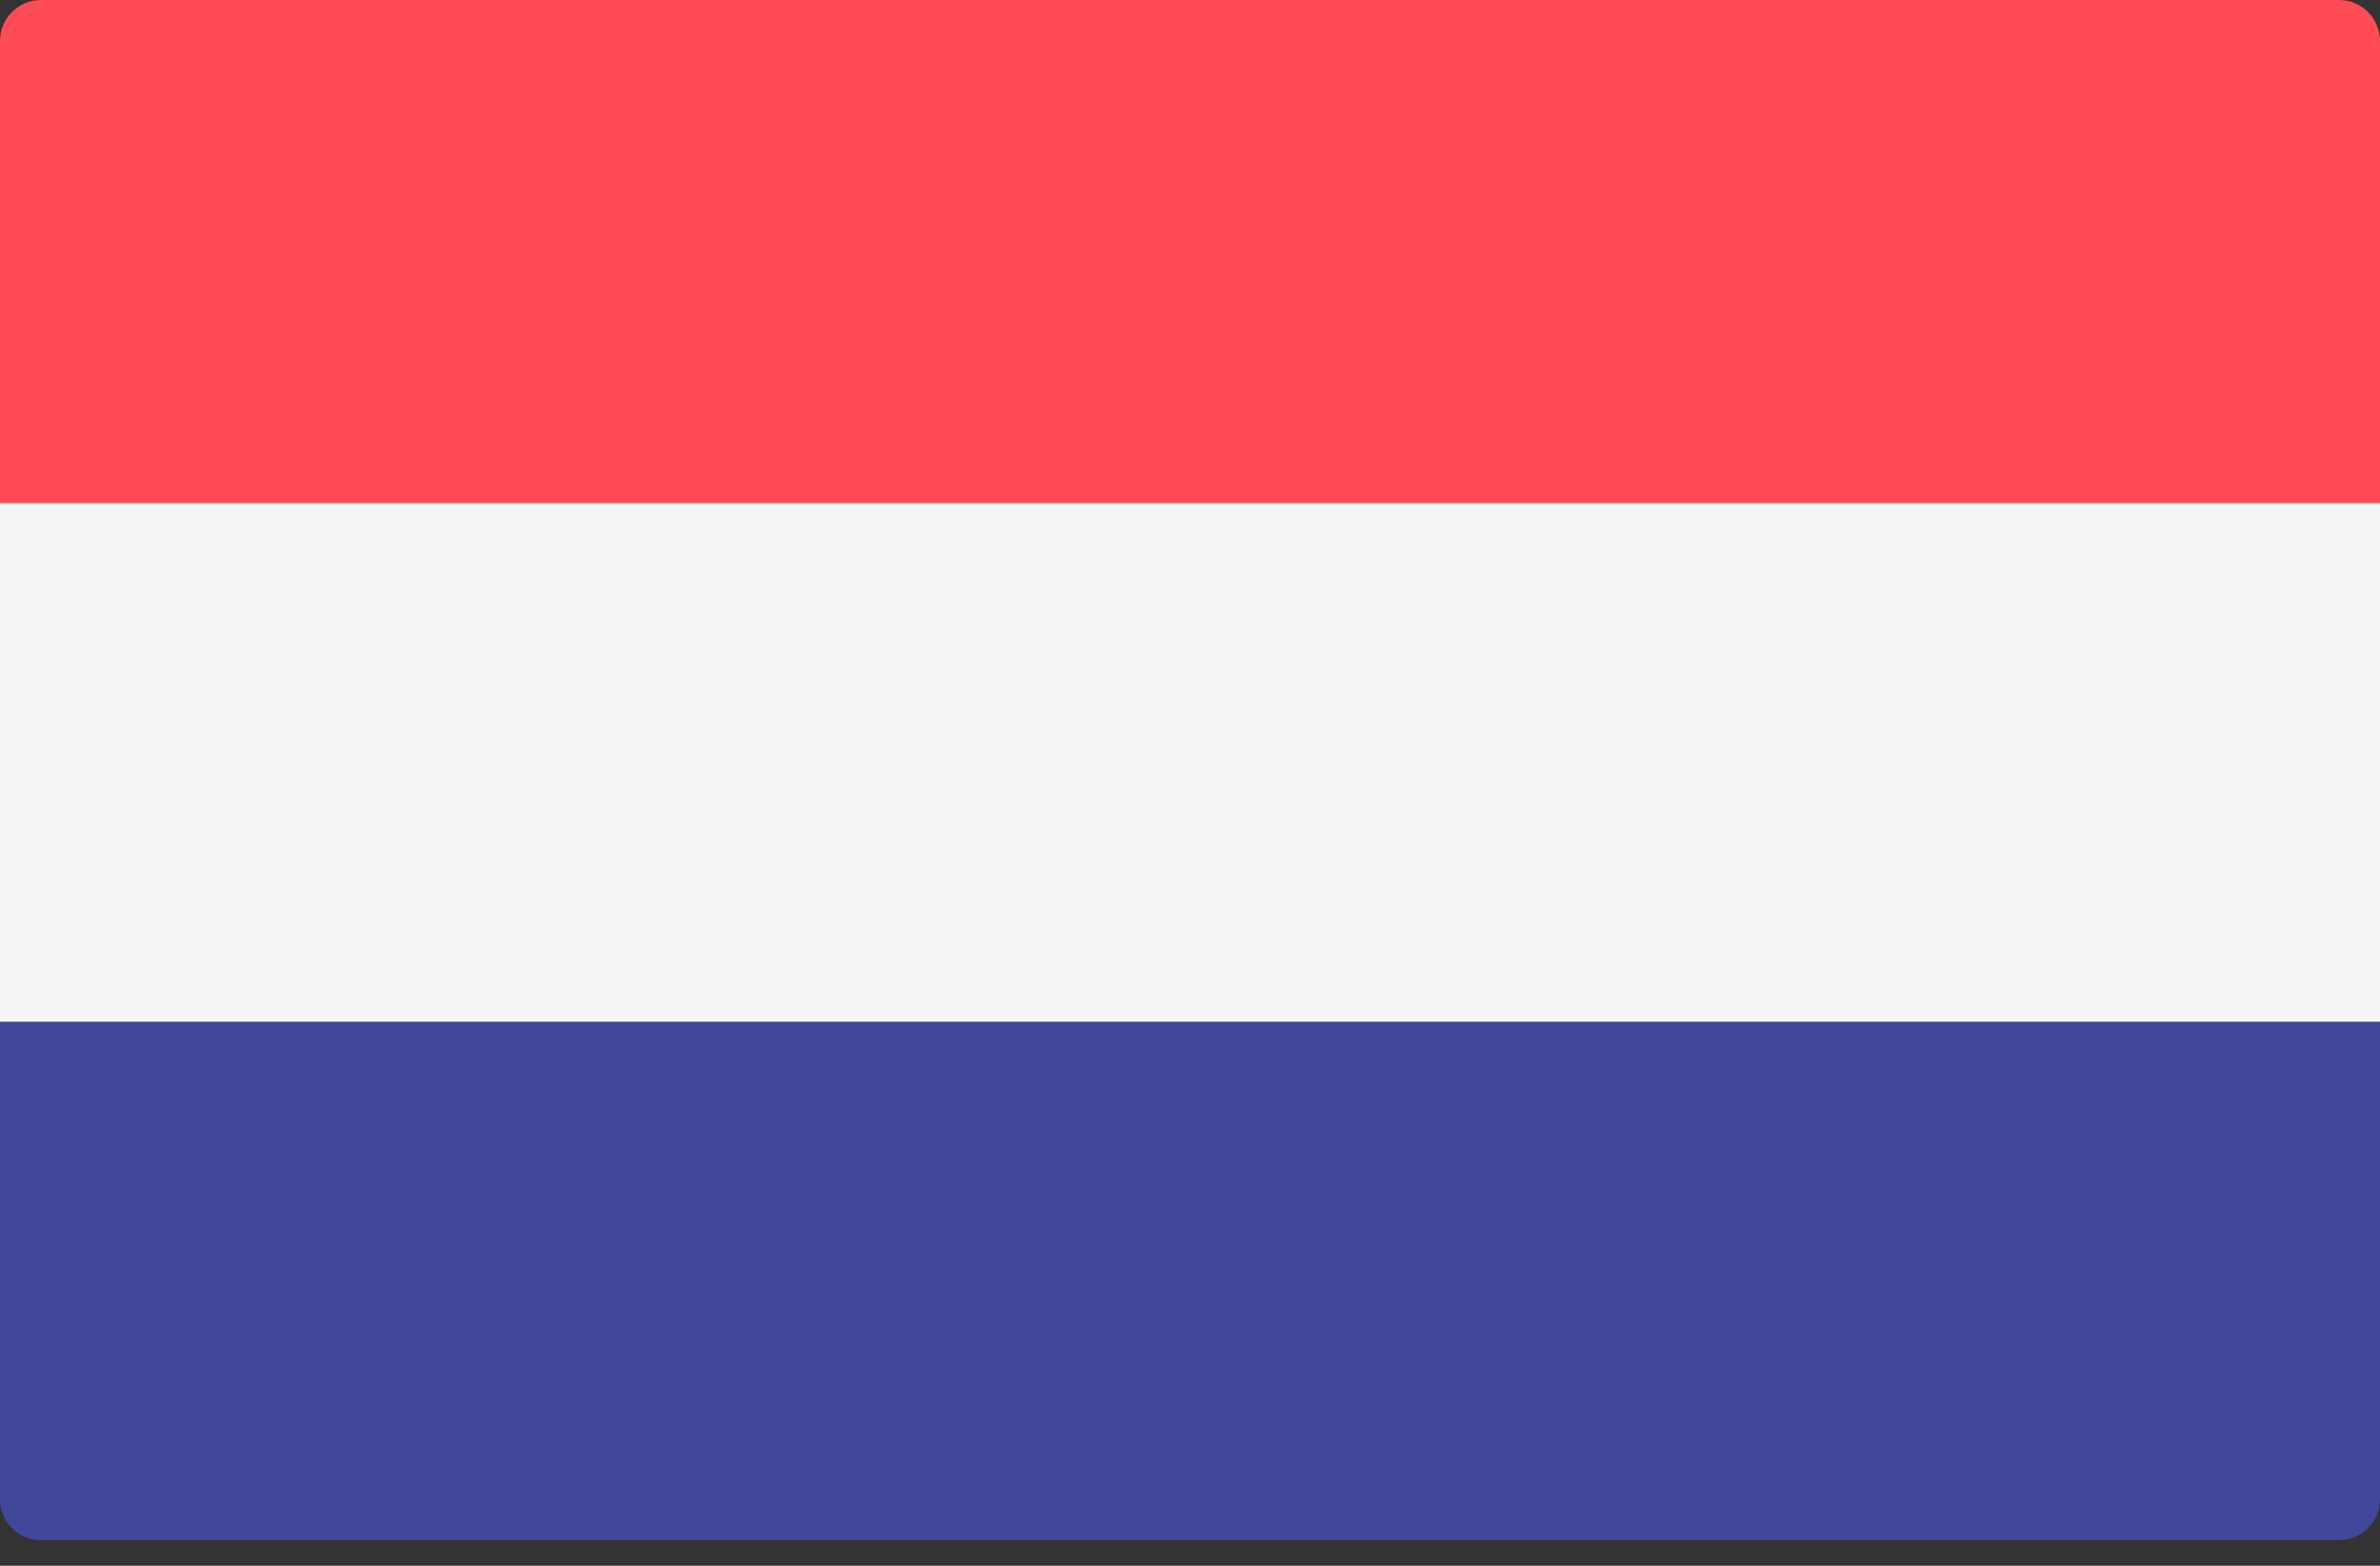
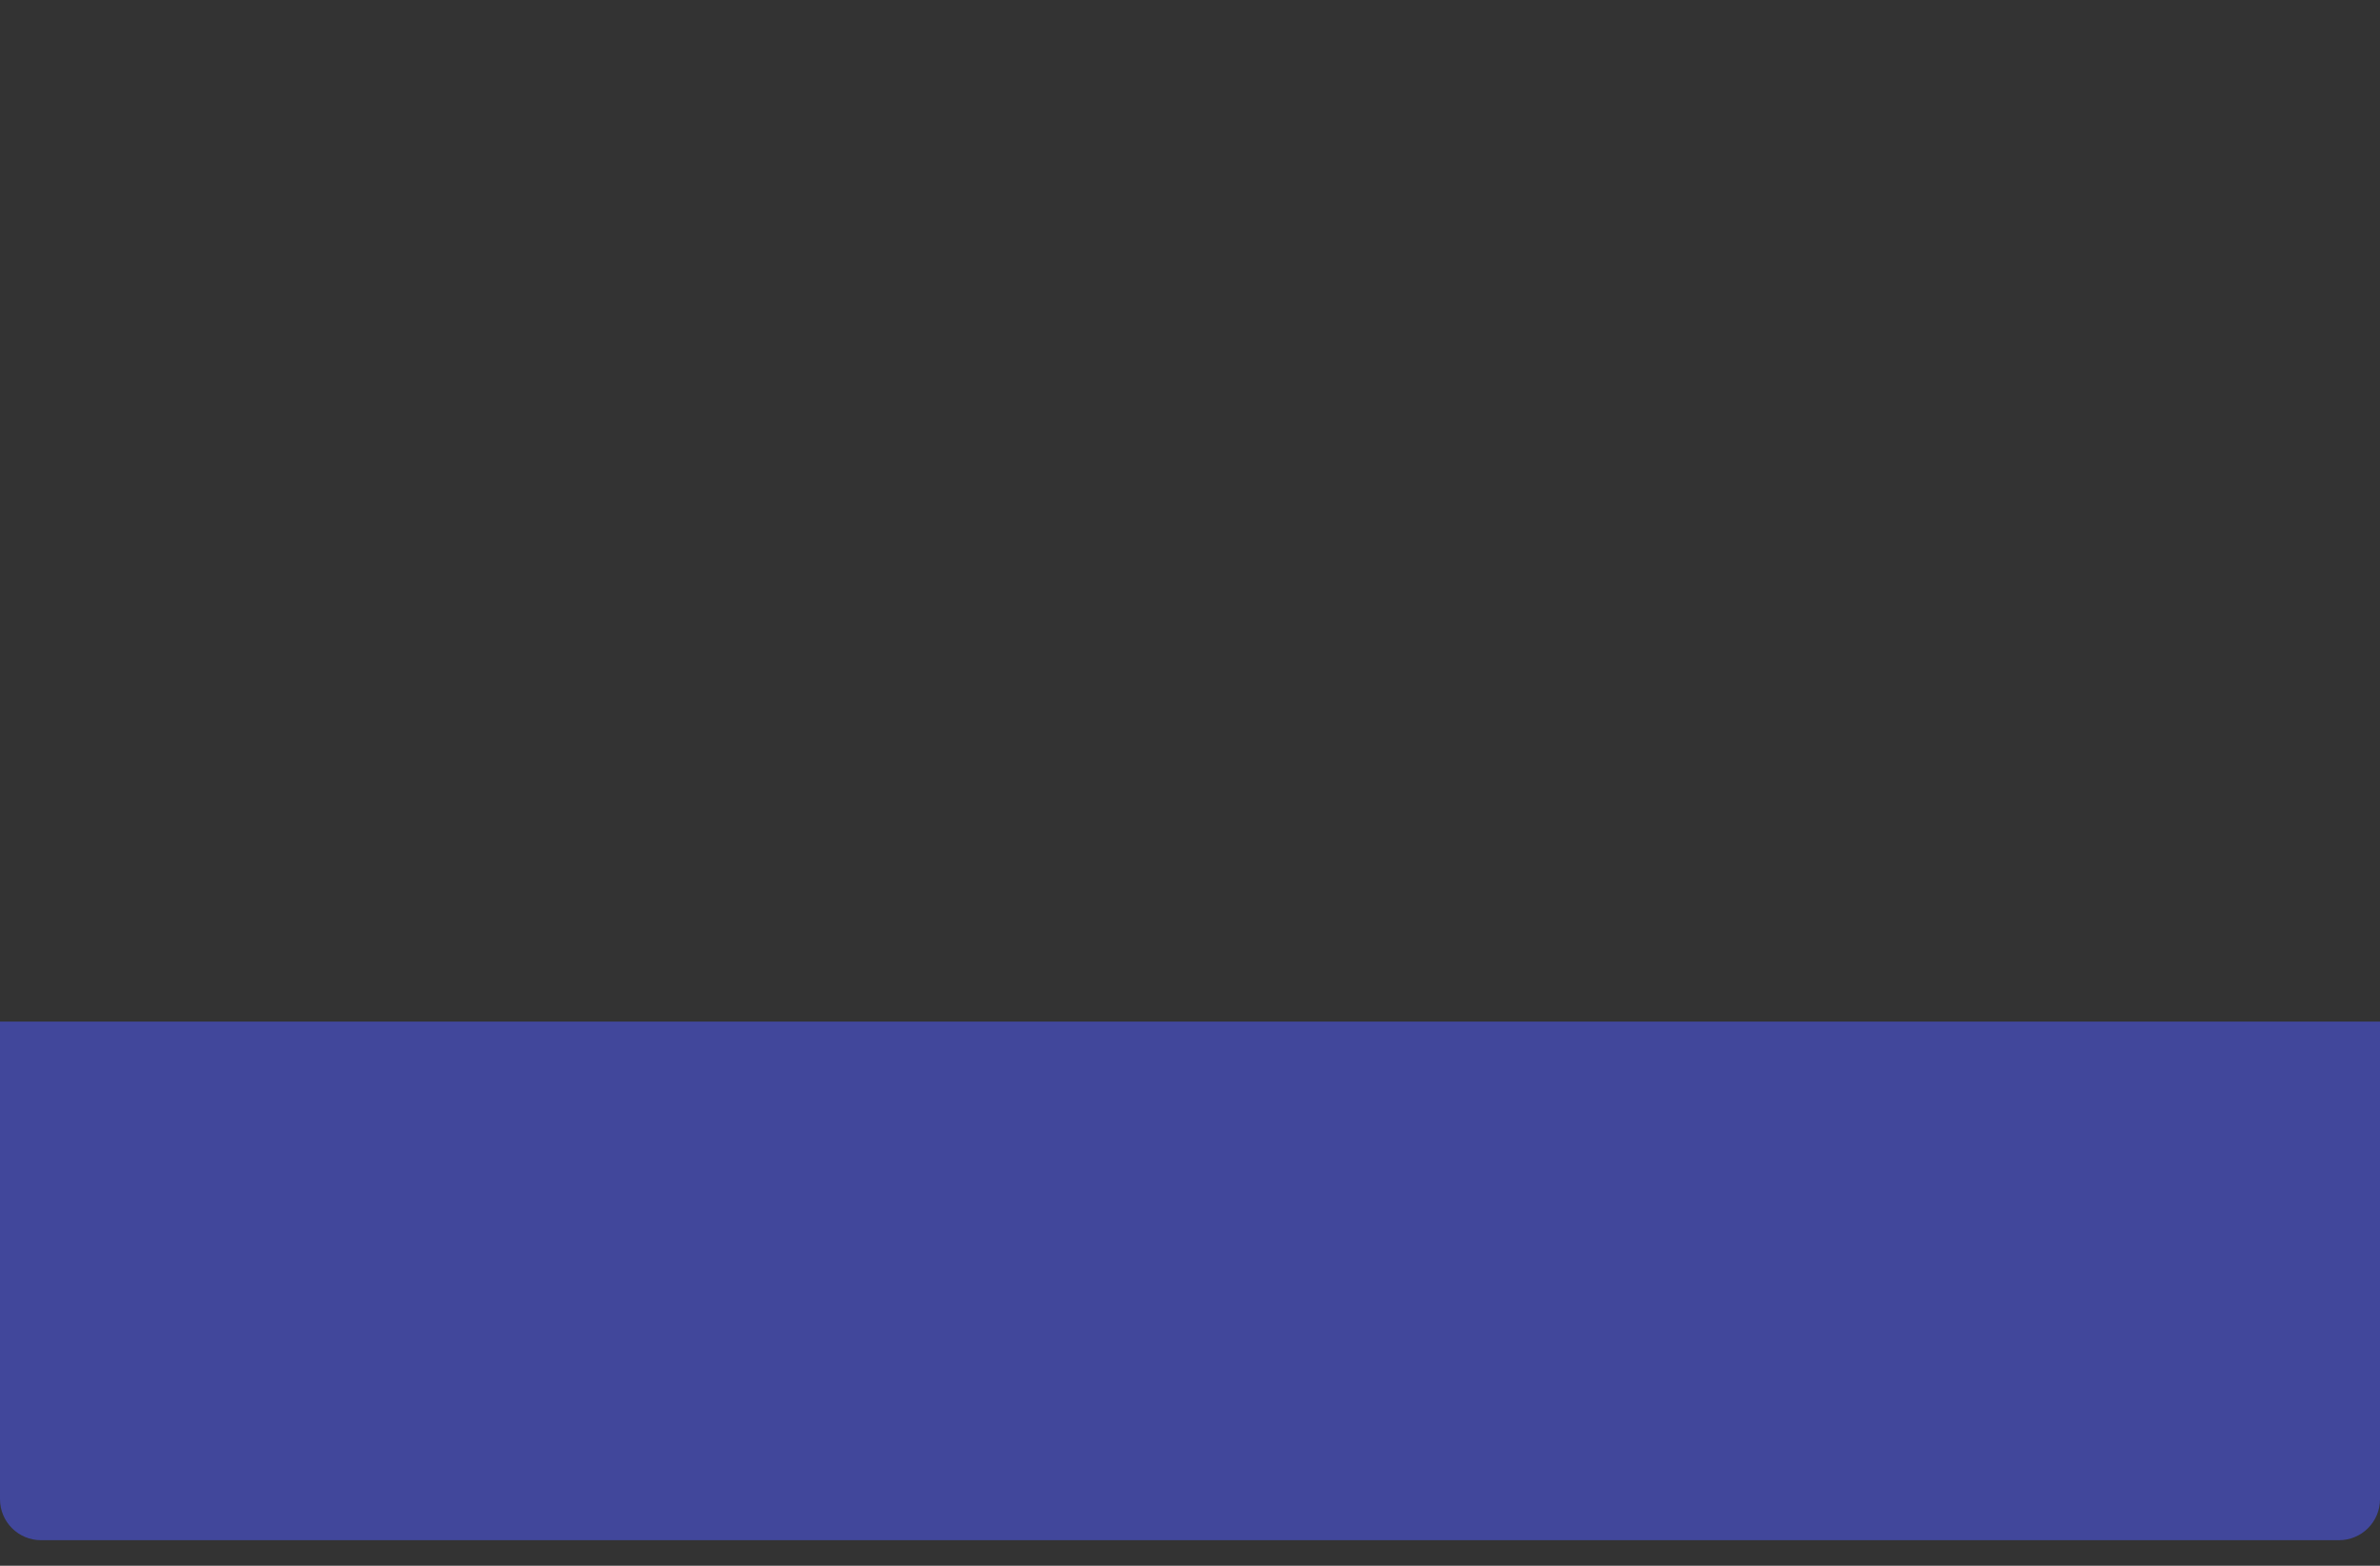
<svg xmlns="http://www.w3.org/2000/svg" width="38" height="25" viewBox="0 0 38 25" fill="none">
  <rect x="0" y="0" width="38" height="25" fill="#333333" stroke="none" />
-   <path fill-rule="evenodd" clip-rule="evenodd" d="M38 8.279H0V0.654C0 0.293 0.293 0 0.655 0H37.345C37.707 0 38 0.293 38 0.654L38 8.279Z" fill="#FF4B55" />
  <path fill-rule="evenodd" clip-rule="evenodd" d="M37.345 24.592H0.655C0.293 24.592 0 24.299 0 23.938V16.312H38V23.938C38 24.299 37.707 24.592 37.345 24.592Z" fill="#41479B" />
-   <rect y="8.035" width="38" height="8.279" fill="#F5F5F5" />
</svg>